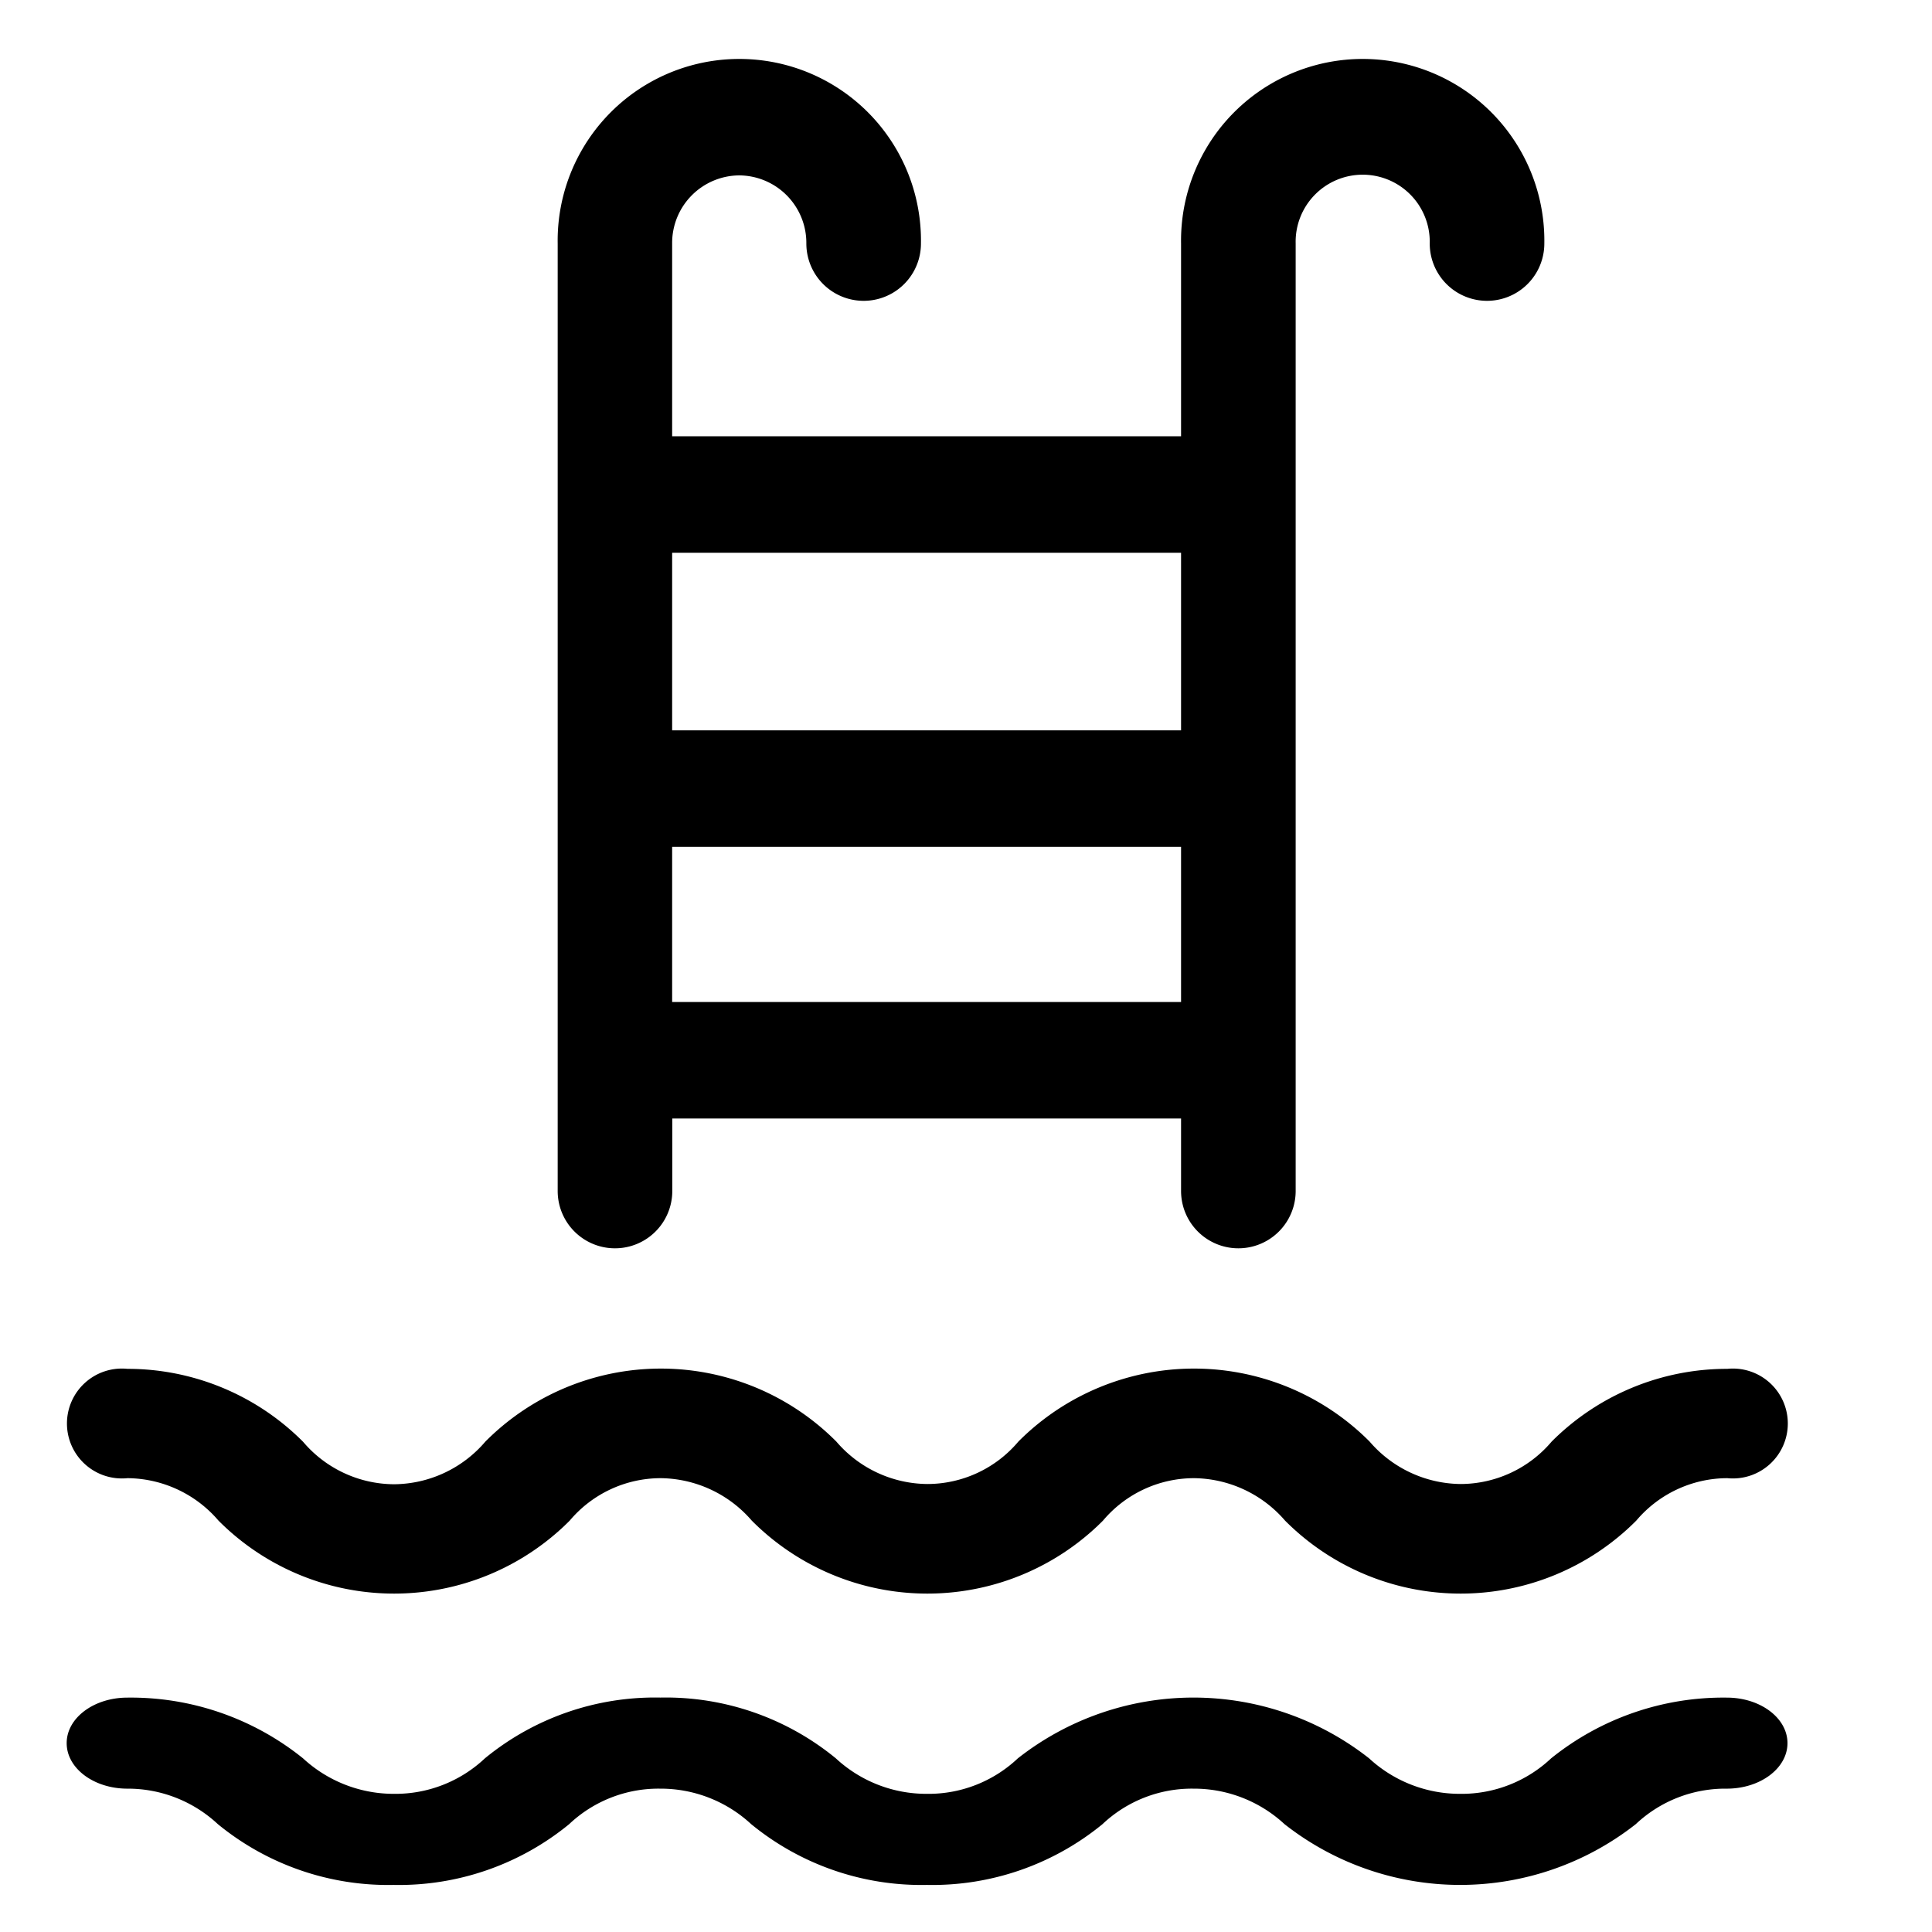
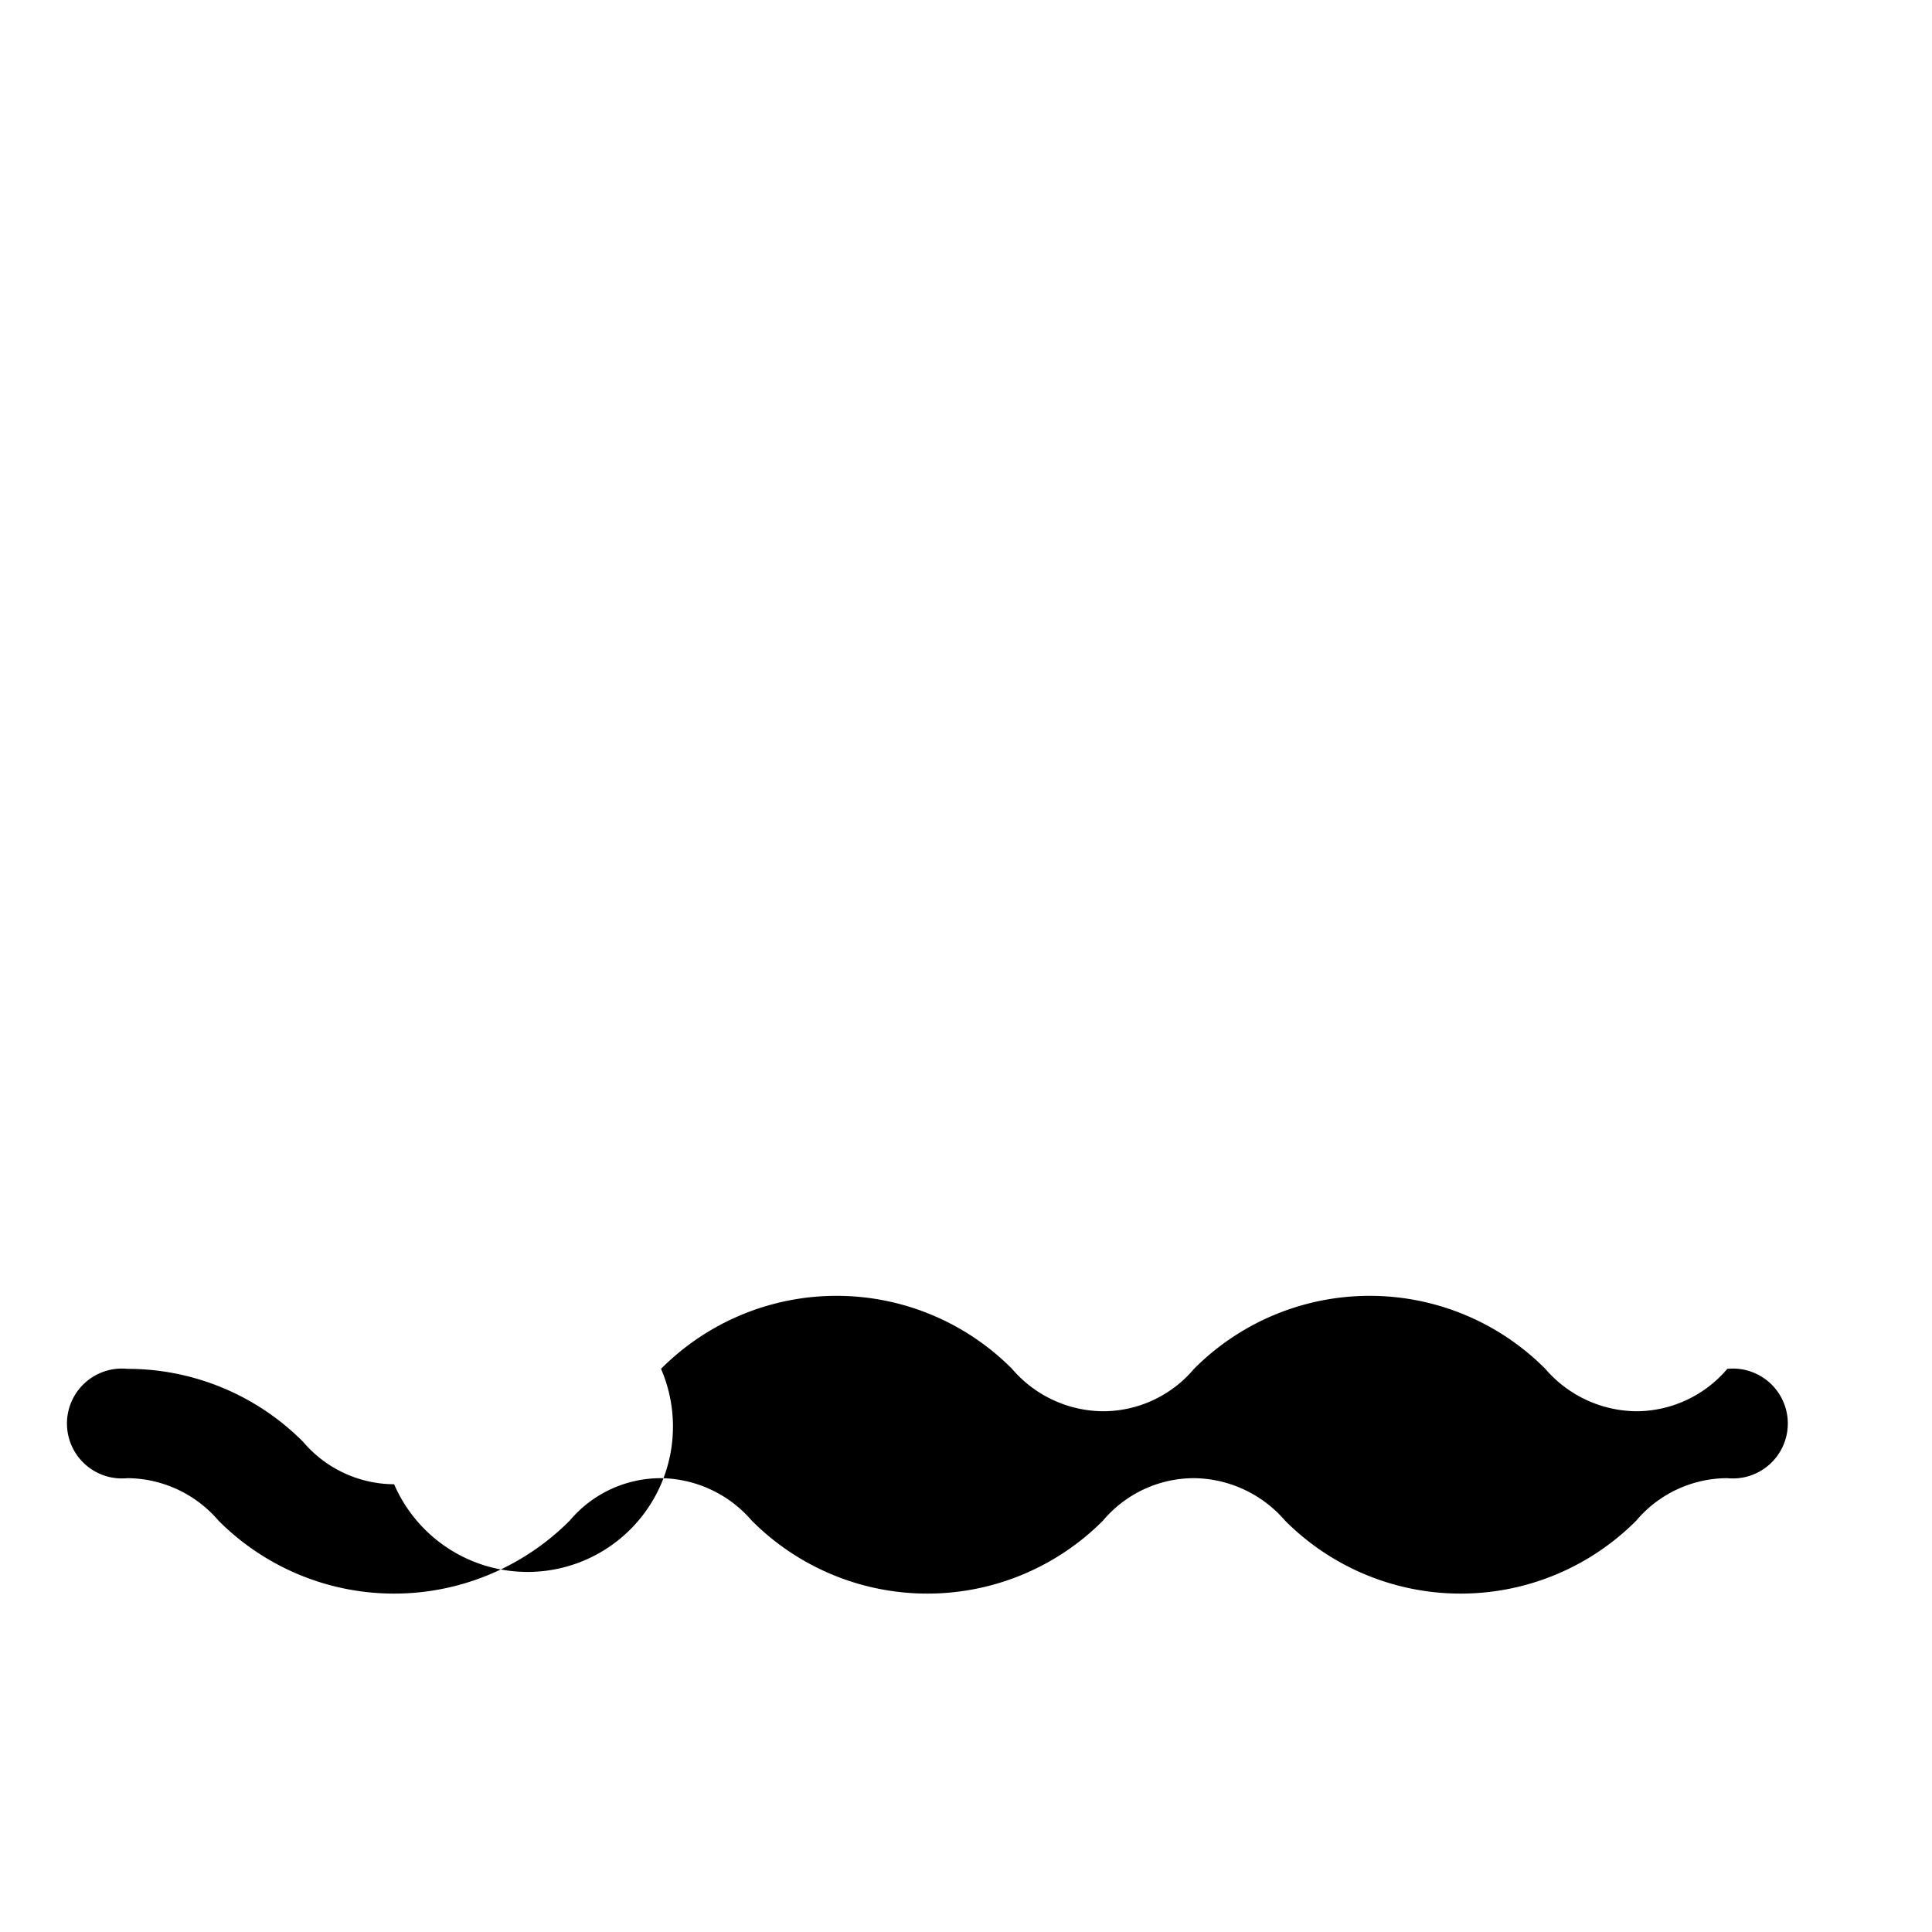
<svg xmlns="http://www.w3.org/2000/svg" width="41" height="41" viewBox="0 0 41 41">
  <rect x="0" y="0" width="41" height="41" fill="#808080" stroke="none" />
  <defs>
    <clipPath id="clip-Piscina">
      <rect width="41" height="41" />
    </clipPath>
  </defs>
  <g id="Piscina" clip-path="url(#clip-Piscina)">
    <rect width="41" height="41" fill="#fff" />
    <g id="noun-pool-3423153" transform="translate(-0.745 0.141)">
-       <path id="Caminho_6310" data-name="Caminho 6310" d="M23.625,2.592a1.434,1.434,0,0,1,1.423,1.446,1.216,1.216,0,1,0,2.432,0,3.855,3.855,0,1,0-7.709,0V24.145a1.216,1.216,0,1,0,2.432,0V22.606H33v1.539a1.216,1.216,0,1,0,2.432,0V4.038a1.423,1.423,0,1,1,2.845,0,1.216,1.216,0,1,0,2.432,0,3.855,3.855,0,1,0-7.709,0V8.128H22.2V4.038A1.434,1.434,0,0,1,23.625,2.592ZM22.2,20.134V16.841H33v3.293ZM33,10.6v3.769H22.2V10.6Z" transform="translate(-7.191 0.989)" />
-       <path id="Caminho_6311" data-name="Caminho 6311" d="M10.536,46.573a2.547,2.547,0,0,1-1.931-.9,5.255,5.255,0,0,0-3.728-1.549,1.166,1.166,0,1,0,0,2.32,2.567,2.567,0,0,1,1.931.9,5.258,5.258,0,0,0,7.455,0,2.528,2.528,0,0,1,1.931-.9,2.587,2.587,0,0,1,1.931.9,5.258,5.258,0,0,0,7.455,0,2.528,2.528,0,0,1,1.931-.9,2.587,2.587,0,0,1,1.931.9,5.258,5.258,0,0,0,7.455,0,2.538,2.538,0,0,1,1.931-.9,1.166,1.166,0,1,0,0-2.32A5.255,5.255,0,0,0,35.1,45.668a2.538,2.538,0,0,1-1.931.9,2.578,2.578,0,0,1-1.931-.9,5.258,5.258,0,0,0-7.455,0,2.528,2.528,0,0,1-1.931.9,2.567,2.567,0,0,1-1.931-.9,5.251,5.251,0,0,0-7.449,0A2.57,2.57,0,0,1,10.536,46.573Z" transform="translate(-1.427 -15.216)" />
-       <path id="Caminho_6312" data-name="Caminho 6312" d="M4.861,57.711a2.8,2.8,0,0,1,1.931.753,5.7,5.7,0,0,0,3.728,1.29,5.7,5.7,0,0,0,3.728-1.29,2.759,2.759,0,0,1,1.931-.753,2.825,2.825,0,0,1,1.931.753,5.7,5.7,0,0,0,3.728,1.29,5.7,5.7,0,0,0,3.728-1.29,2.759,2.759,0,0,1,1.931-.753,2.825,2.825,0,0,1,1.931.753,6.031,6.031,0,0,0,7.455,0,2.771,2.771,0,0,1,1.931-.753c.711,0,1.288-.432,1.288-.966s-.576-.966-1.288-.966a5.828,5.828,0,0,0-3.728,1.289,2.77,2.77,0,0,1-1.931.753,2.837,2.837,0,0,1-1.931-.753,6.031,6.031,0,0,0-7.455,0,2.759,2.759,0,0,1-1.931.753,2.825,2.825,0,0,1-1.931-.753,5.687,5.687,0,0,0-3.724-1.29,5.687,5.687,0,0,0-3.724,1.29,2.77,2.77,0,0,1-1.931.753A2.837,2.837,0,0,1,8.6,57.068a5.828,5.828,0,0,0-3.728-1.289c-.711,0-1.288.432-1.288.966s.576.966,1.288.966Z" transform="translate(-1.424 -19.894)" />
+       <path id="Caminho_6311" data-name="Caminho 6311" d="M10.536,46.573a2.547,2.547,0,0,1-1.931-.9,5.255,5.255,0,0,0-3.728-1.549,1.166,1.166,0,1,0,0,2.32,2.567,2.567,0,0,1,1.931.9,5.258,5.258,0,0,0,7.455,0,2.528,2.528,0,0,1,1.931-.9,2.587,2.587,0,0,1,1.931.9,5.258,5.258,0,0,0,7.455,0,2.528,2.528,0,0,1,1.931-.9,2.587,2.587,0,0,1,1.931.9,5.258,5.258,0,0,0,7.455,0,2.538,2.538,0,0,1,1.931-.9,1.166,1.166,0,1,0,0-2.32a2.538,2.538,0,0,1-1.931.9,2.578,2.578,0,0,1-1.931-.9,5.258,5.258,0,0,0-7.455,0,2.528,2.528,0,0,1-1.931.9,2.567,2.567,0,0,1-1.931-.9,5.251,5.251,0,0,0-7.449,0A2.57,2.57,0,0,1,10.536,46.573Z" transform="translate(-1.427 -15.216)" />
    </g>
  </g>
</svg>